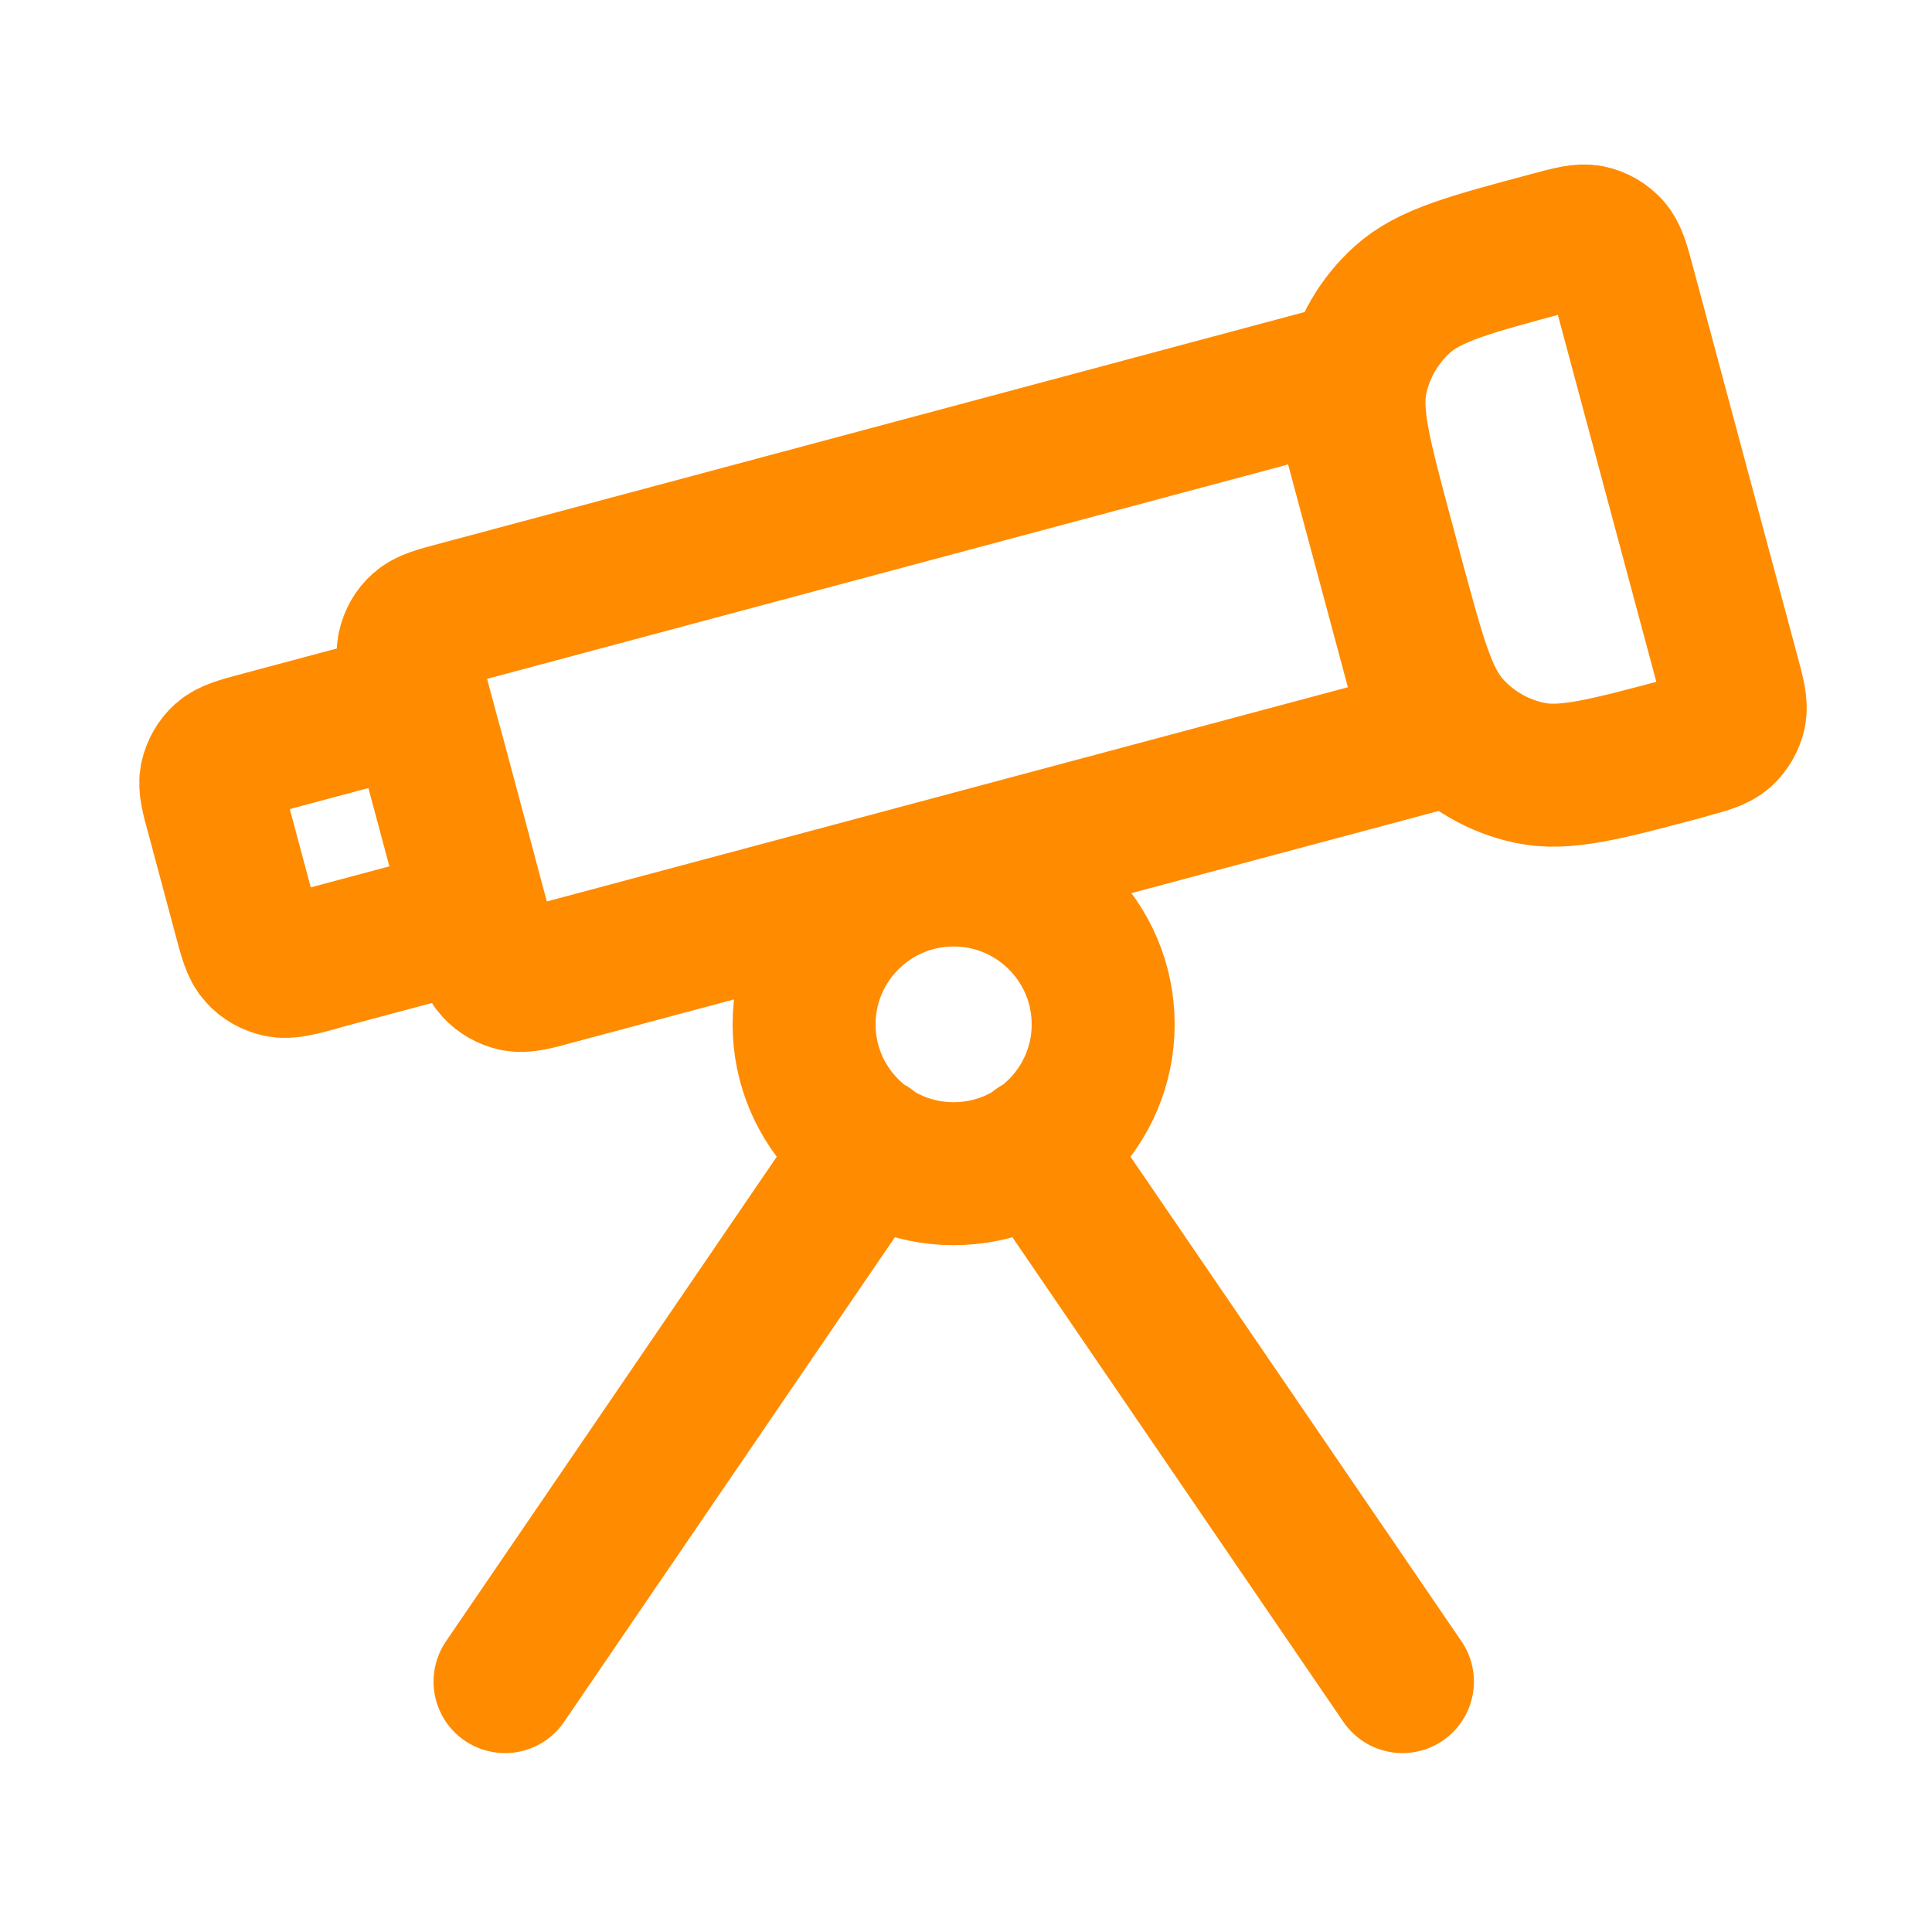
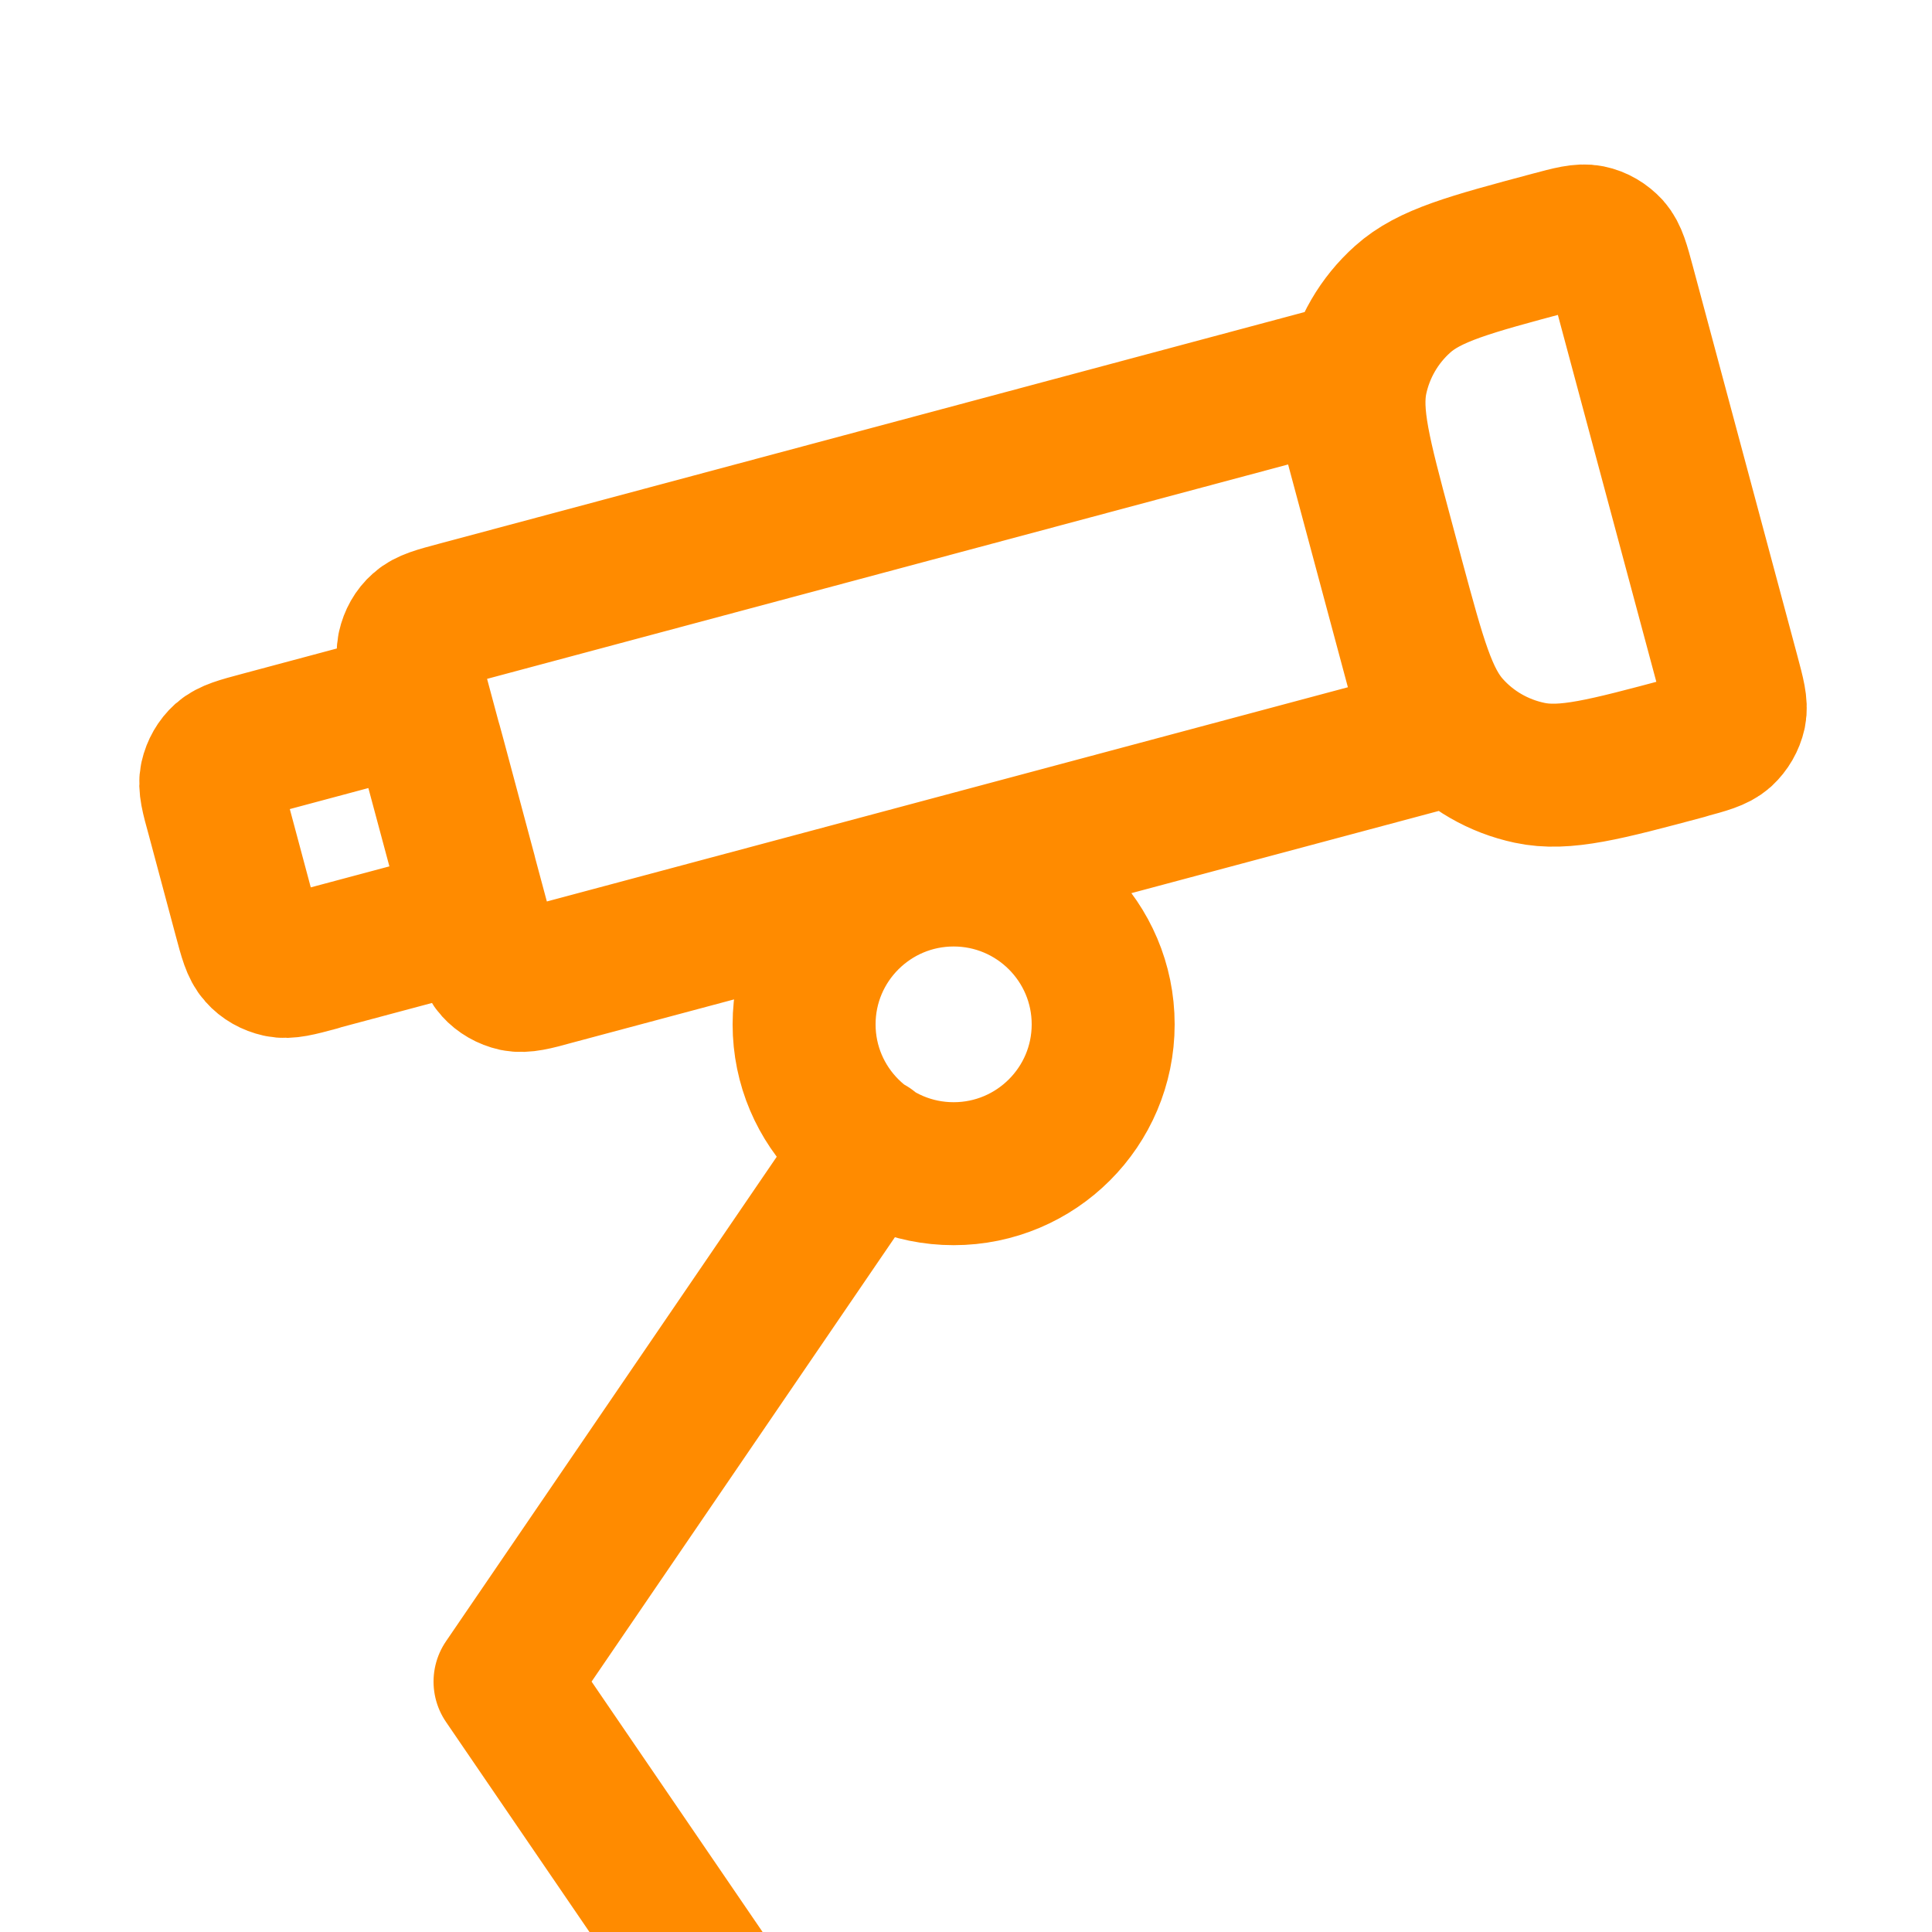
<svg xmlns="http://www.w3.org/2000/svg" id="Layer_1" data-name="Layer 1" viewBox="0 0 100 100">
  <defs>
    <style>
      .cls-1 {
        fill: none;
        stroke: #ff8b00;
        stroke-linecap: round;
        stroke-linejoin: round;
        stroke-width: 7.4px;
      }
    </style>
  </defs>
-   <path class="cls-1" d="M16.46,49.66l5.24-1.4c1.05-.28,1.57-.42,1.92-.73.3-.27.51-.64.6-1.04.09-.45-.04-.98-.33-2.02l-1.4-5.23c-.28-1.05-.42-1.57-.73-1.91-.27-.3-.64-.51-1.04-.6-.45-.1-.98.04-2.03.33l-5.23,1.4c-1.05.28-1.57.42-1.92.73-.3.27-.51.64-.6,1.04-.1.45.04.98.33,2.02l1.4,5.23c.28,1.05.42,1.57.73,1.91.27.31.64.51,1.04.6.45.1.98-.04,2.02-.32ZM87.27,38.71c-4.19,1.12-6.28,1.68-8.1,1.29-1.6-.34-3.05-1.17-4.14-2.39-1.24-1.38-1.8-3.47-2.93-7.65l-.6-2.24c-1.12-4.18-1.68-6.27-1.3-8.09.34-1.6,1.18-3.05,2.4-4.14,1.38-1.24,3.47-1.8,7.66-2.92,1.05-.28,1.57-.42,2.02-.33.4.08.76.3,1.04.6.31.35.45.87.73,1.91l5.41,20.16c.28,1.05.42,1.57.33,2.02-.09.4-.3.76-.6,1.04-.35.31-.87.45-1.91.73ZM69.29,19.51l-45.62,12.21c-1.05.28-1.57.42-1.91.73-.31.27-.51.64-.6,1.04-.1.45.04.98.32,2.02l3.41,12.7c.28,1.05.42,1.57.73,1.91.27.3.64.51,1.04.6.45.09.98-.04,2.02-.33l45.62-12.2-5.01-18.67ZM57.1,53.02c0,4.27-3.47,7.73-7.74,7.73s-7.74-3.46-7.74-7.73,3.47-7.73,7.74-7.73,7.74,3.46,7.74,7.73ZM45.02,59.38l-18.88,27.66M53.7,59.38l18.89,27.66" />
+   <path class="cls-1" d="M16.46,49.66l5.24-1.4c1.05-.28,1.57-.42,1.92-.73.3-.27.51-.64.6-1.04.09-.45-.04-.98-.33-2.02l-1.4-5.23c-.28-1.05-.42-1.57-.73-1.91-.27-.3-.64-.51-1.04-.6-.45-.1-.98.04-2.03.33l-5.23,1.4c-1.05.28-1.57.42-1.92.73-.3.27-.51.64-.6,1.04-.1.45.04.98.33,2.02l1.4,5.23c.28,1.05.42,1.57.73,1.91.27.31.64.51,1.04.6.45.1.98-.04,2.02-.32ZM87.27,38.71c-4.19,1.12-6.28,1.68-8.1,1.29-1.6-.34-3.05-1.17-4.14-2.39-1.24-1.38-1.8-3.47-2.93-7.65l-.6-2.24c-1.12-4.18-1.68-6.27-1.3-8.09.34-1.6,1.18-3.05,2.4-4.14,1.38-1.24,3.47-1.8,7.66-2.92,1.05-.28,1.57-.42,2.02-.33.4.08.76.3,1.04.6.31.35.45.87.73,1.91l5.41,20.16c.28,1.05.42,1.57.33,2.02-.09.4-.3.76-.6,1.04-.35.31-.87.45-1.91.73ZM69.29,19.51l-45.62,12.21c-1.05.28-1.57.42-1.91.73-.31.27-.51.64-.6,1.04-.1.45.04.98.32,2.02l3.41,12.7c.28,1.05.42,1.57.73,1.91.27.3.64.51,1.04.6.45.09.98-.04,2.02-.33l45.62-12.2-5.01-18.67ZM57.1,53.02c0,4.27-3.47,7.73-7.74,7.73s-7.74-3.46-7.74-7.73,3.47-7.73,7.74-7.73,7.74,3.46,7.74,7.73ZM45.02,59.38l-18.88,27.66l18.89,27.66" />
</svg>